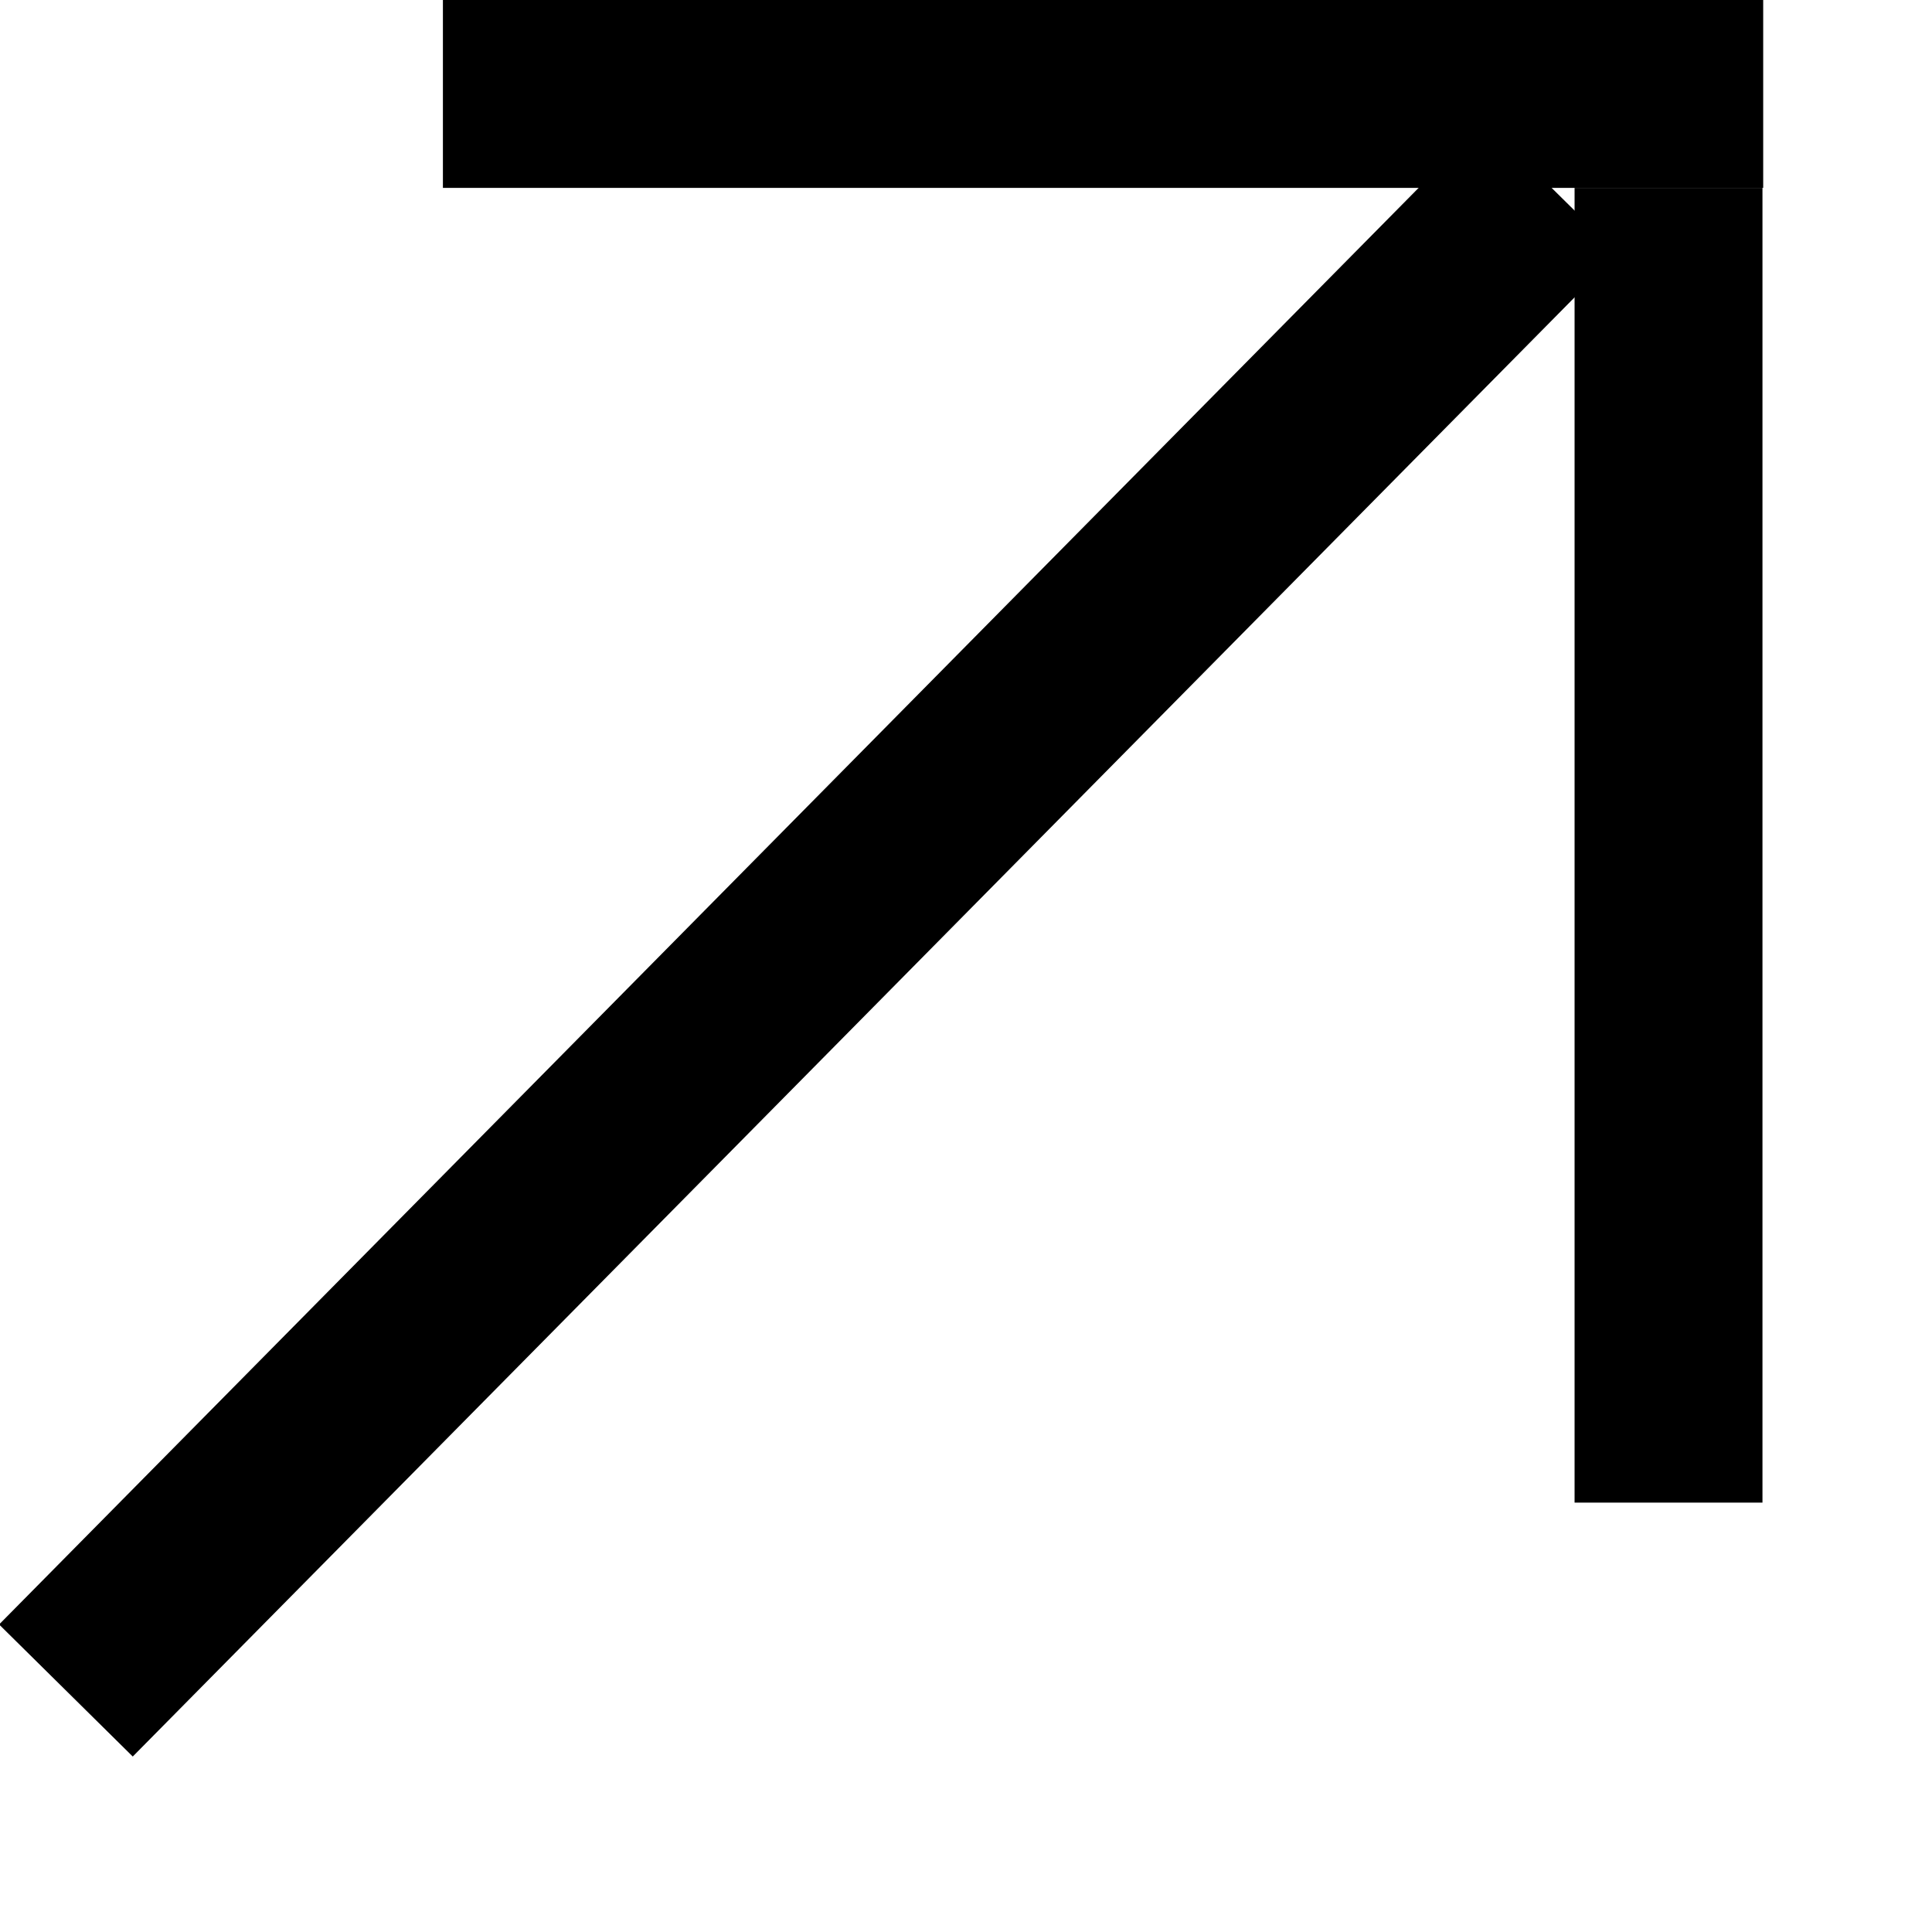
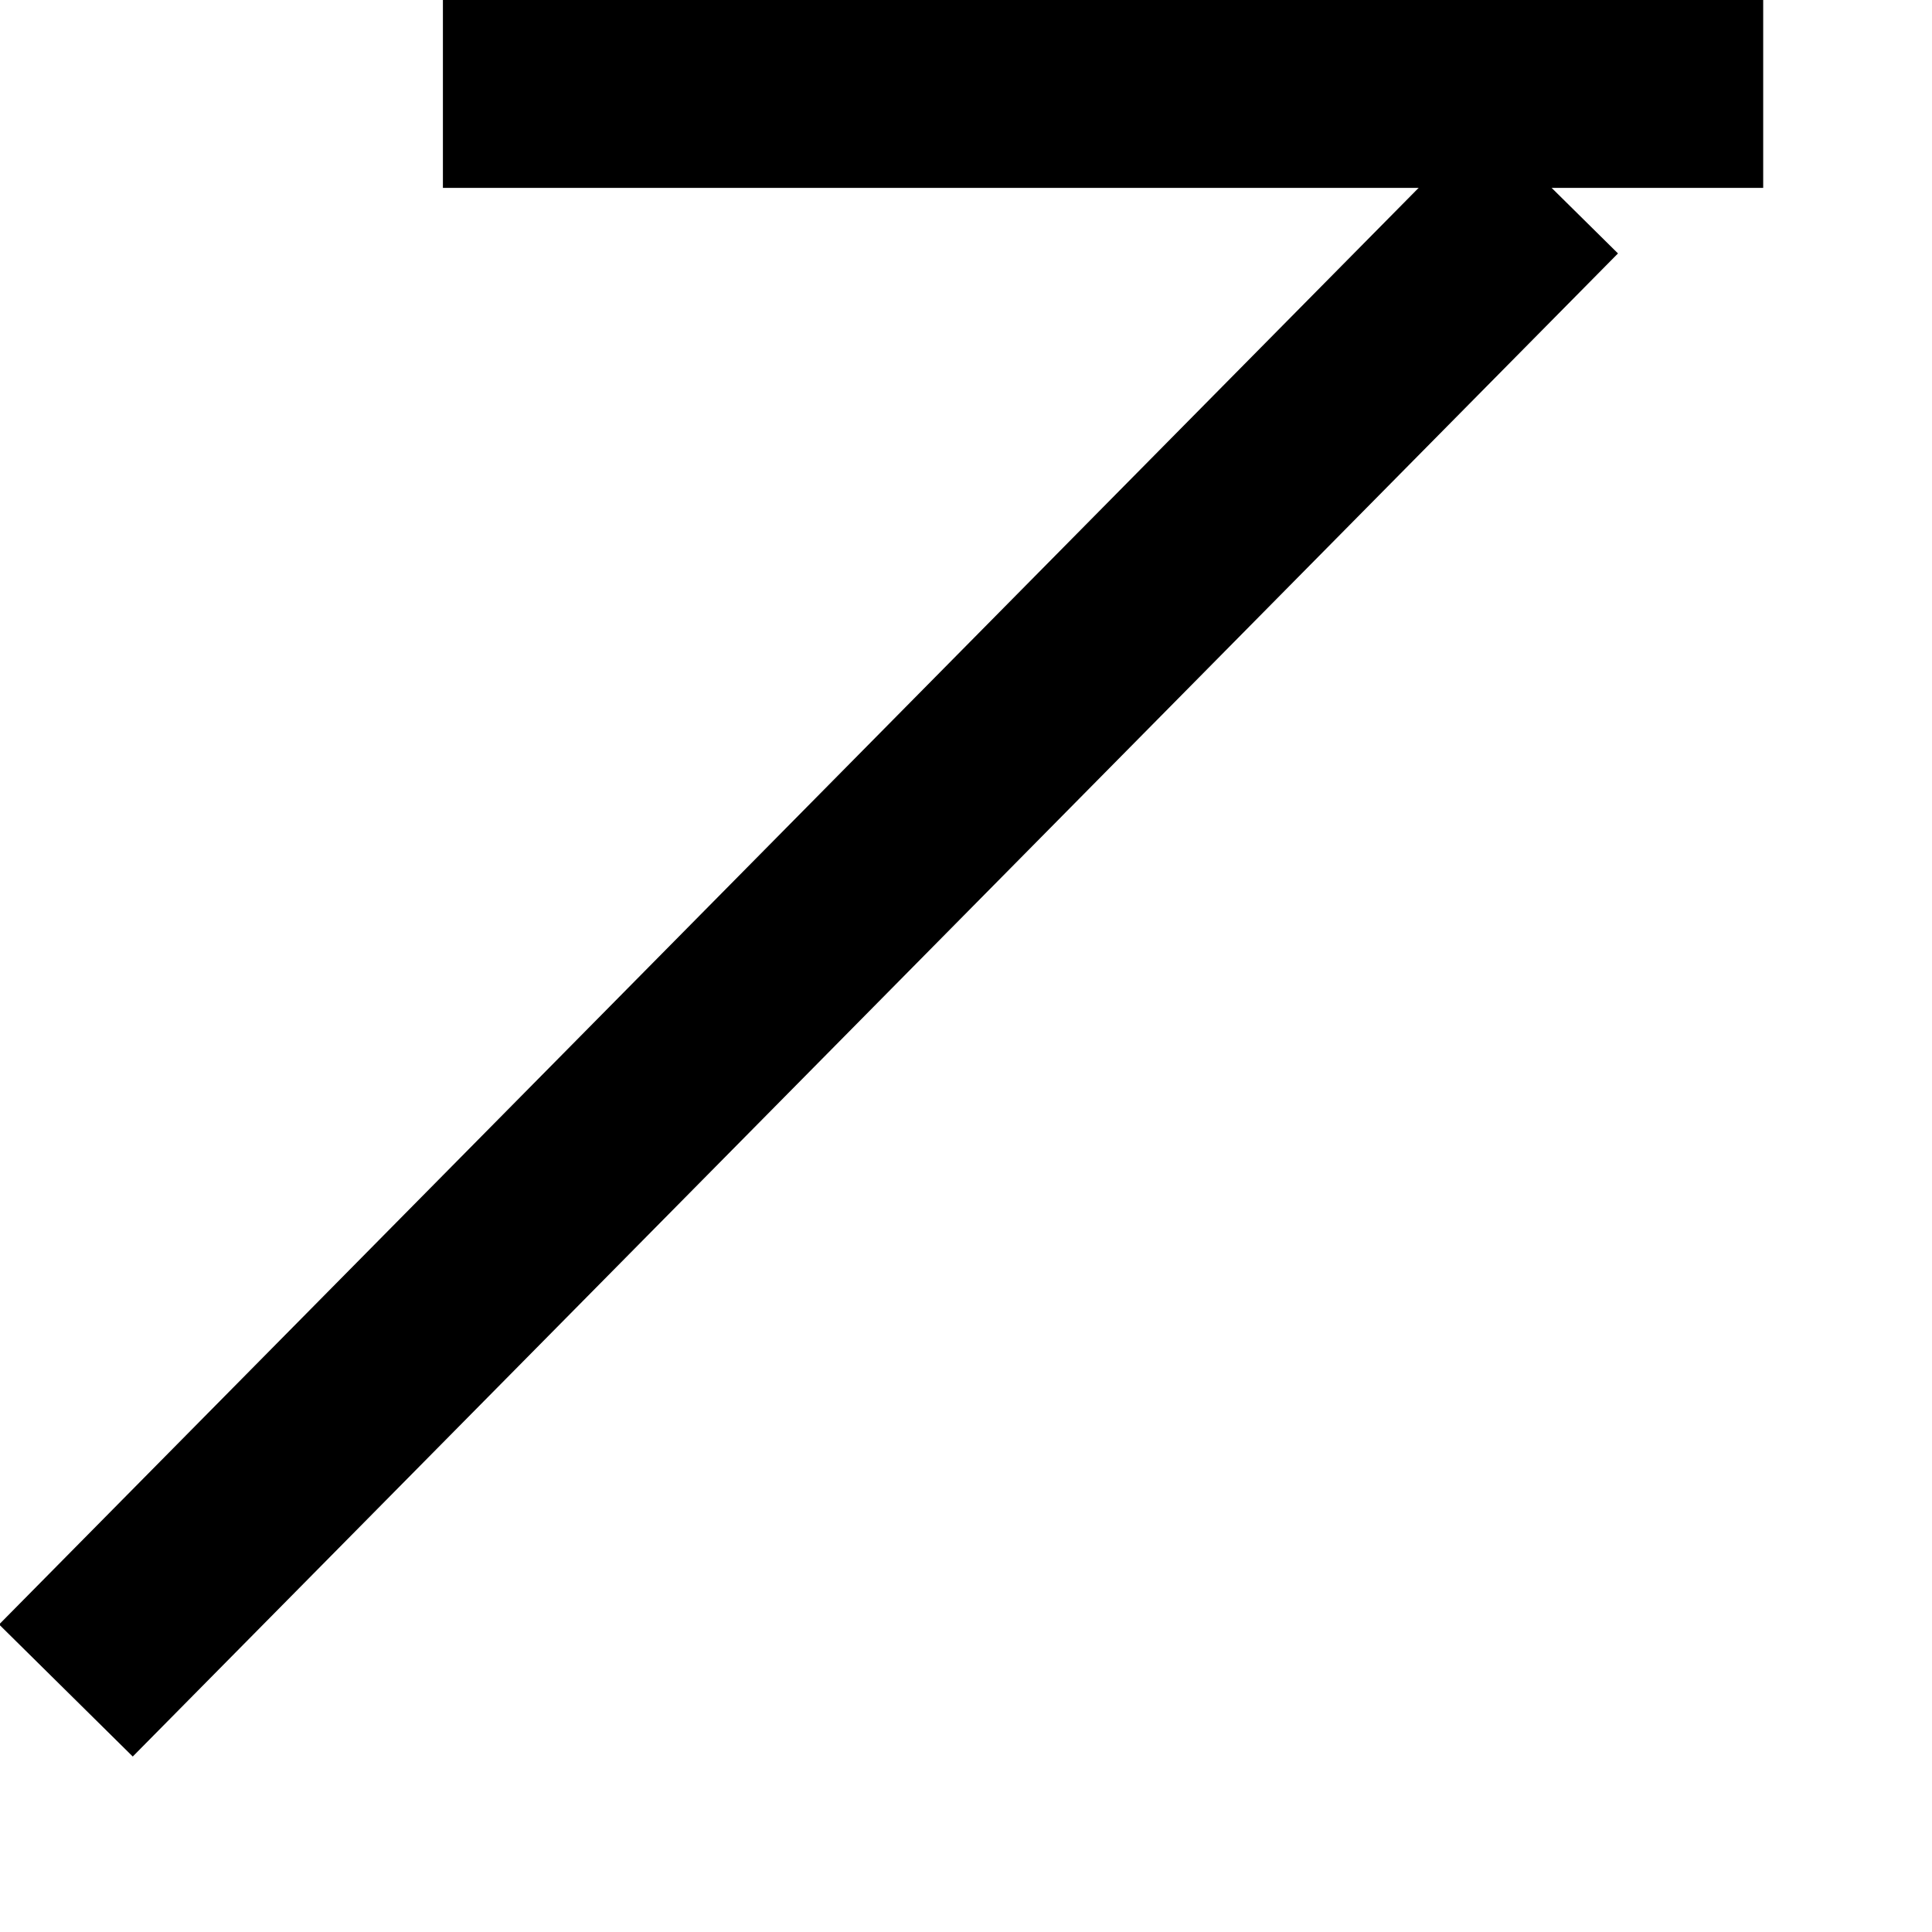
<svg xmlns="http://www.w3.org/2000/svg" width="8" height="8" viewBox="0 0 8 8" fill="none">
  <path d="M0.273 7L6.423 0.776" stroke="black" stroke-width="0.778" />
  <line x1="1.834" y1="0.389" x2="7.301" y2="0.389" stroke="black" stroke-width="0.778" />
-   <line x1="6.909" y1="0.778" x2="6.909" y2="6.222" stroke="black" stroke-width="0.778" />
</svg>